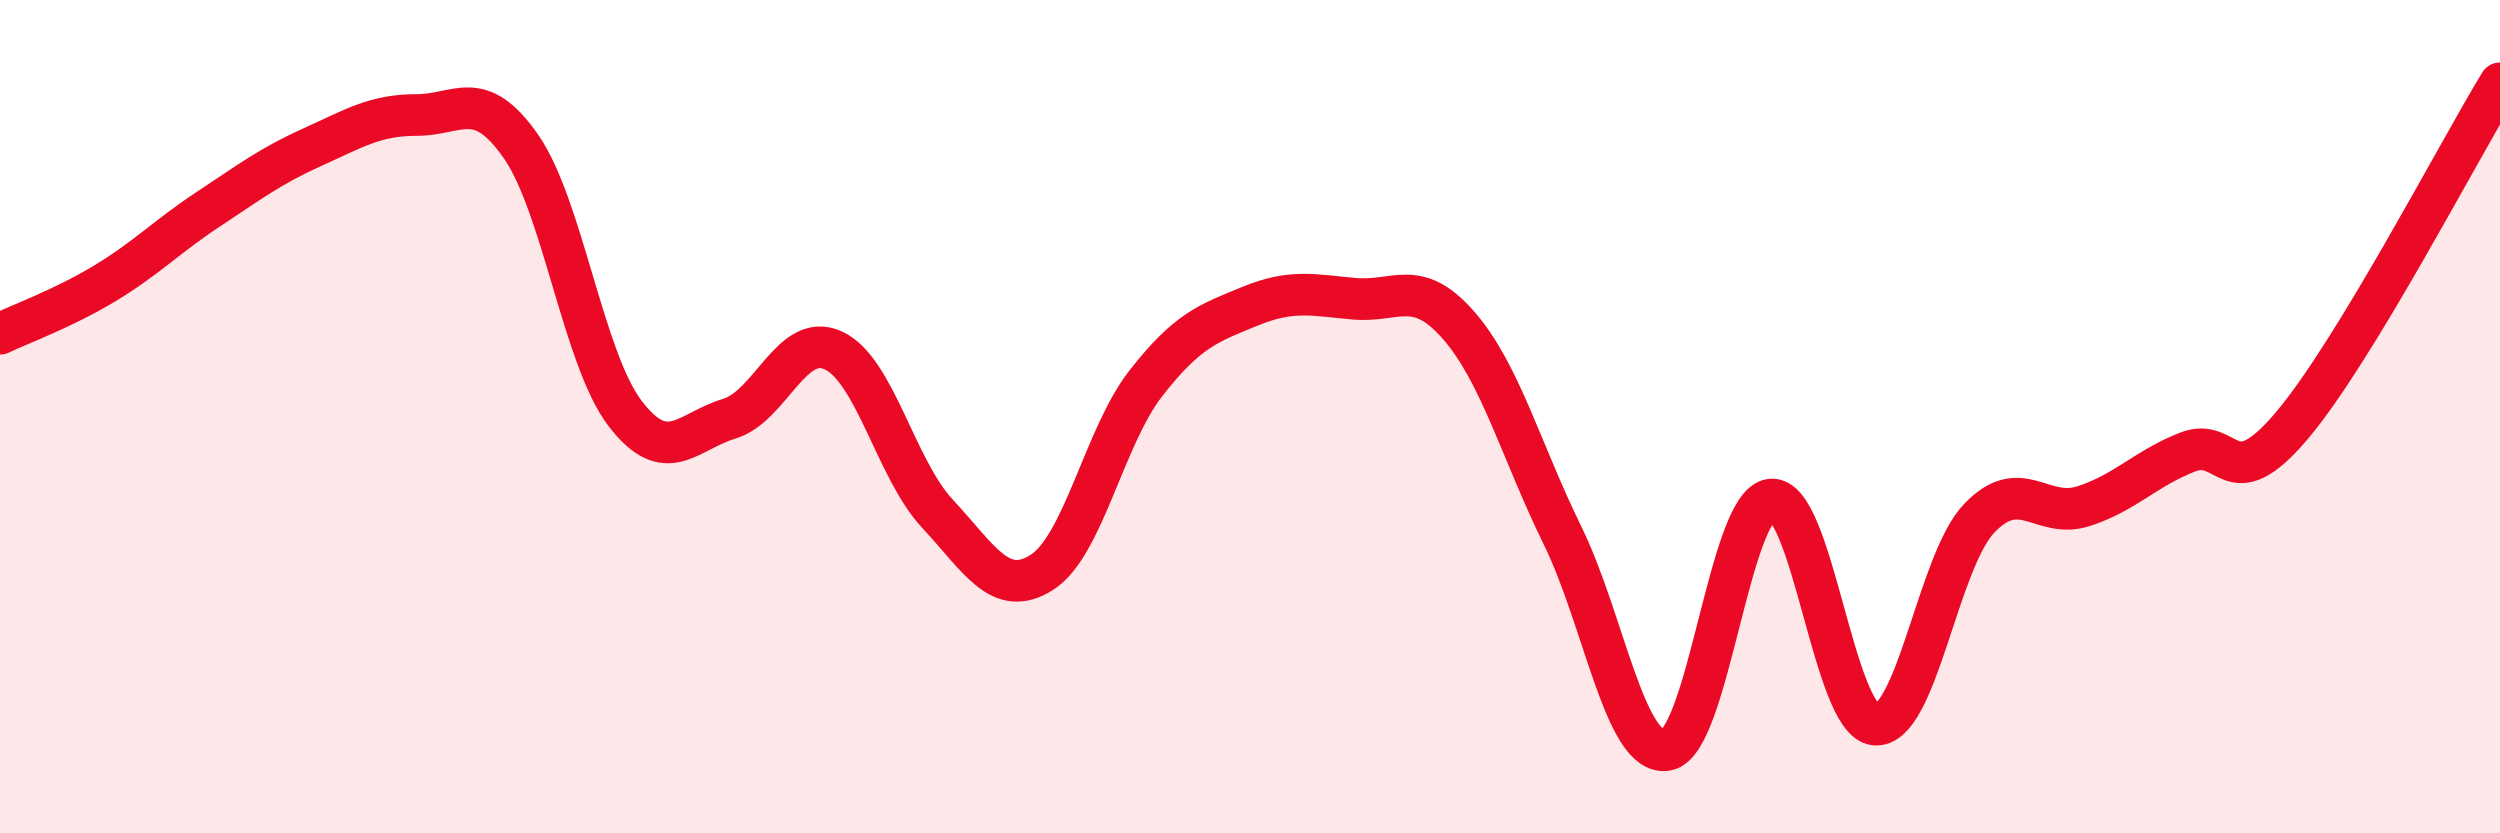
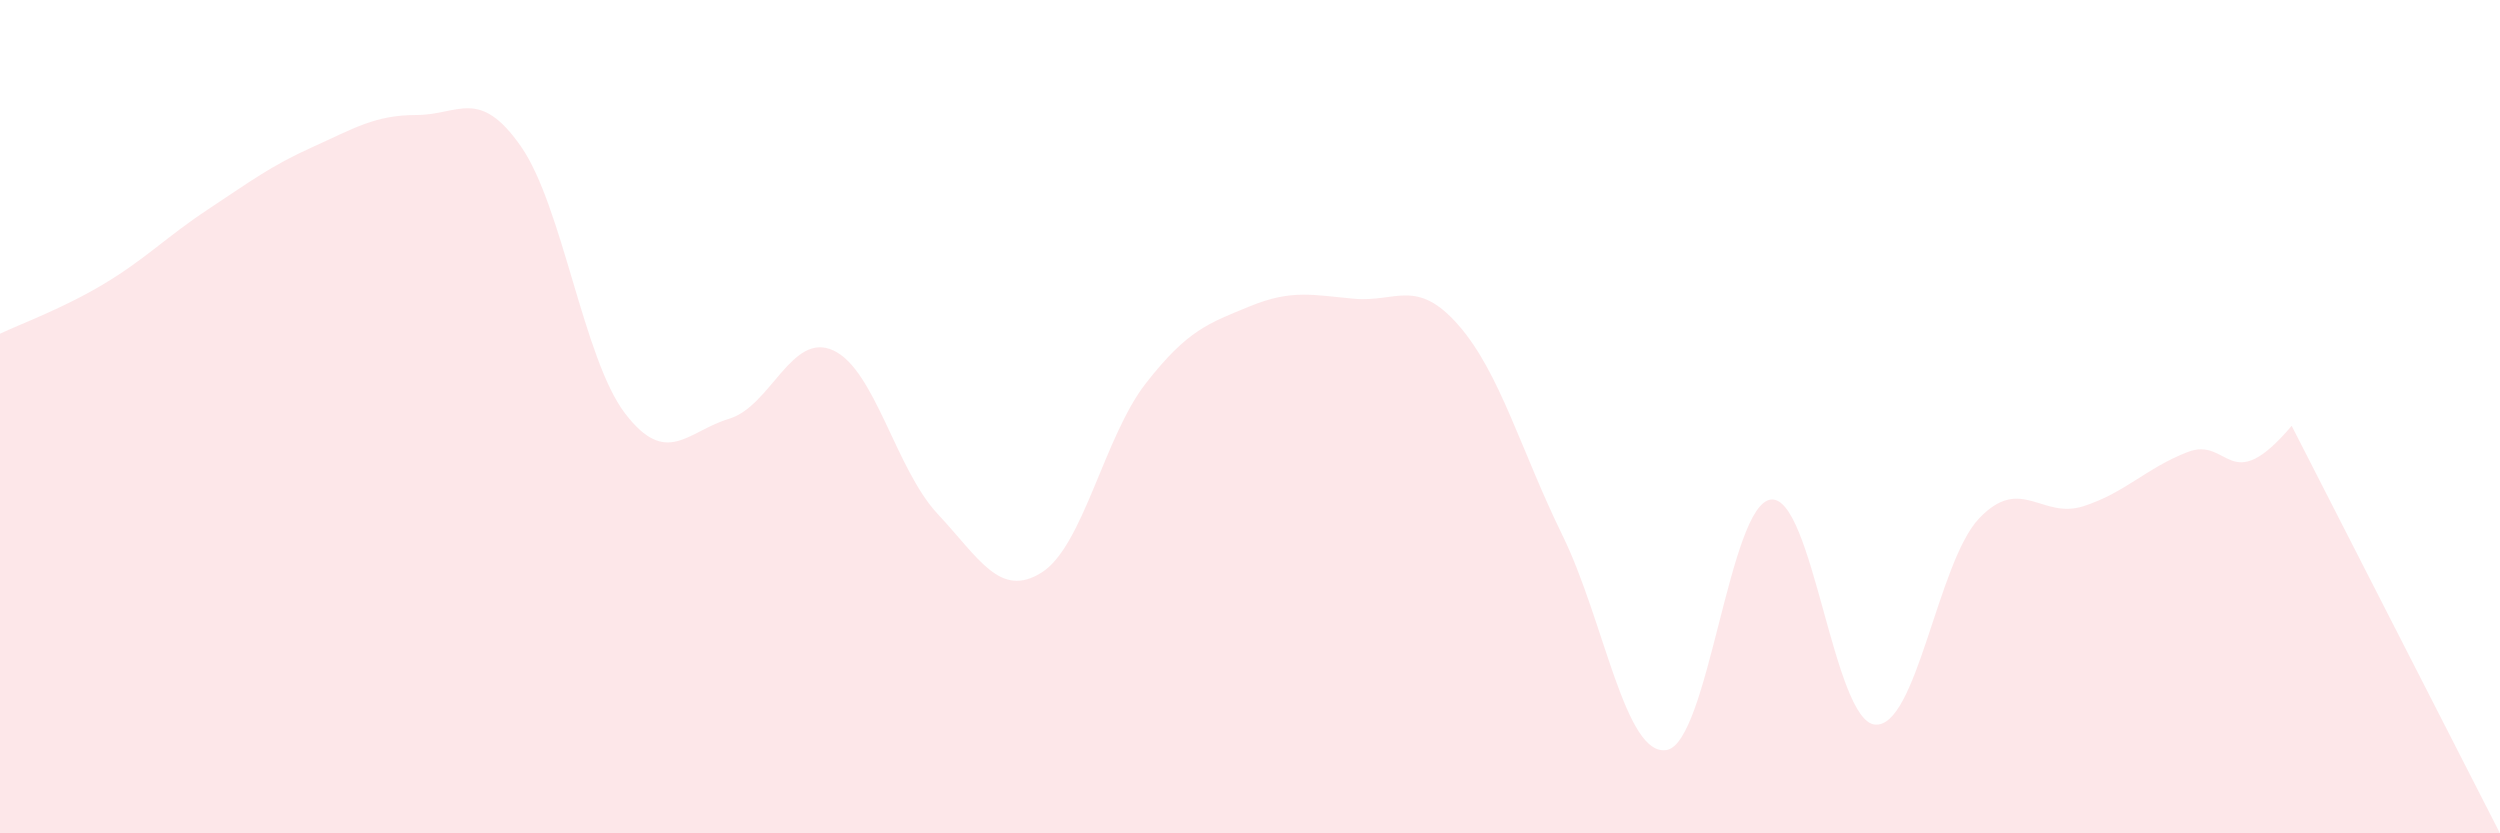
<svg xmlns="http://www.w3.org/2000/svg" width="60" height="20" viewBox="0 0 60 20">
-   <path d="M 0,8.01 C 0.5,7.77 1.5,7.41 2.5,6.81 C 3.5,6.21 4,5.68 5,5.02 C 6,4.36 6.5,3.98 7.5,3.53 C 8.5,3.08 9,2.76 10,2.76 C 11,2.76 11.5,2.08 12.5,3.51 C 13.5,4.94 14,8.61 15,9.92 C 16,11.23 16.5,10.35 17.5,10.05 C 18.5,9.75 19,7.95 20,8.41 C 21,8.87 21.5,11.26 22.5,12.33 C 23.5,13.4 24,14.37 25,13.74 C 26,13.11 26.5,10.48 27.5,9.2 C 28.5,7.92 29,7.76 30,7.35 C 31,6.94 31.5,7.08 32.5,7.17 C 33.5,7.26 34,6.66 35,7.8 C 36,8.94 36.5,10.81 37.5,12.85 C 38.5,14.89 39,18.17 40,18 C 41,17.83 41.5,12.11 42.5,11.99 C 43.5,11.87 44,17.3 45,17.39 C 46,17.48 46.5,13.49 47.5,12.44 C 48.5,11.39 49,12.47 50,12.15 C 51,11.83 51.5,11.24 52.5,10.85 C 53.5,10.46 53.5,11.99 55,10.22 C 56.5,8.45 59,3.64 60,2L60 20L0 20Z" fill="#EB0A25" opacity="0.1" stroke-linecap="round" stroke-linejoin="round" />
-   <path d="M 0,8.01 C 0.5,7.77 1.5,7.41 2.5,6.81 C 3.5,6.21 4,5.68 5,5.02 C 6,4.36 6.5,3.98 7.5,3.53 C 8.5,3.08 9,2.76 10,2.76 C 11,2.76 11.5,2.08 12.5,3.51 C 13.5,4.94 14,8.61 15,9.92 C 16,11.23 16.5,10.35 17.5,10.05 C 18.5,9.75 19,7.95 20,8.41 C 21,8.87 21.5,11.26 22.5,12.33 C 23.5,13.4 24,14.37 25,13.74 C 26,13.11 26.5,10.48 27.5,9.2 C 28.5,7.92 29,7.76 30,7.35 C 31,6.94 31.5,7.08 32.5,7.17 C 33.5,7.26 34,6.66 35,7.8 C 36,8.94 36.5,10.81 37.5,12.85 C 38.5,14.89 39,18.17 40,18 C 41,17.83 41.5,12.11 42.5,11.99 C 43.5,11.87 44,17.3 45,17.39 C 46,17.48 46.5,13.49 47.5,12.44 C 48.5,11.39 49,12.47 50,12.15 C 51,11.83 51.5,11.24 52.5,10.85 C 53.5,10.46 53.5,11.99 55,10.22 C 56.5,8.45 59,3.64 60,2" stroke="#EB0A25" stroke-width="1" fill="none" stroke-linecap="round" stroke-linejoin="round" />
+   <path d="M 0,8.01 C 0.5,7.77 1.5,7.41 2.5,6.81 C 3.5,6.21 4,5.68 5,5.02 C 6,4.36 6.5,3.98 7.5,3.53 C 8.5,3.08 9,2.76 10,2.76 C 11,2.76 11.5,2.08 12.5,3.51 C 13.5,4.94 14,8.61 15,9.92 C 16,11.23 16.5,10.35 17.5,10.05 C 18.5,9.75 19,7.95 20,8.41 C 21,8.87 21.5,11.26 22.5,12.33 C 23.5,13.4 24,14.37 25,13.74 C 26,13.11 26.5,10.48 27.5,9.2 C 28.5,7.92 29,7.76 30,7.35 C 31,6.94 31.5,7.08 32.5,7.17 C 33.5,7.26 34,6.66 35,7.8 C 36,8.94 36.5,10.81 37.5,12.85 C 38.5,14.89 39,18.17 40,18 C 41,17.83 41.5,12.11 42.5,11.99 C 43.5,11.87 44,17.3 45,17.39 C 46,17.48 46.5,13.49 47.5,12.44 C 48.5,11.39 49,12.47 50,12.15 C 51,11.83 51.5,11.24 52.5,10.85 C 53.5,10.46 53.5,11.99 55,10.22 L60 20L0 20Z" fill="#EB0A25" opacity="0.1" stroke-linecap="round" stroke-linejoin="round" />
</svg>